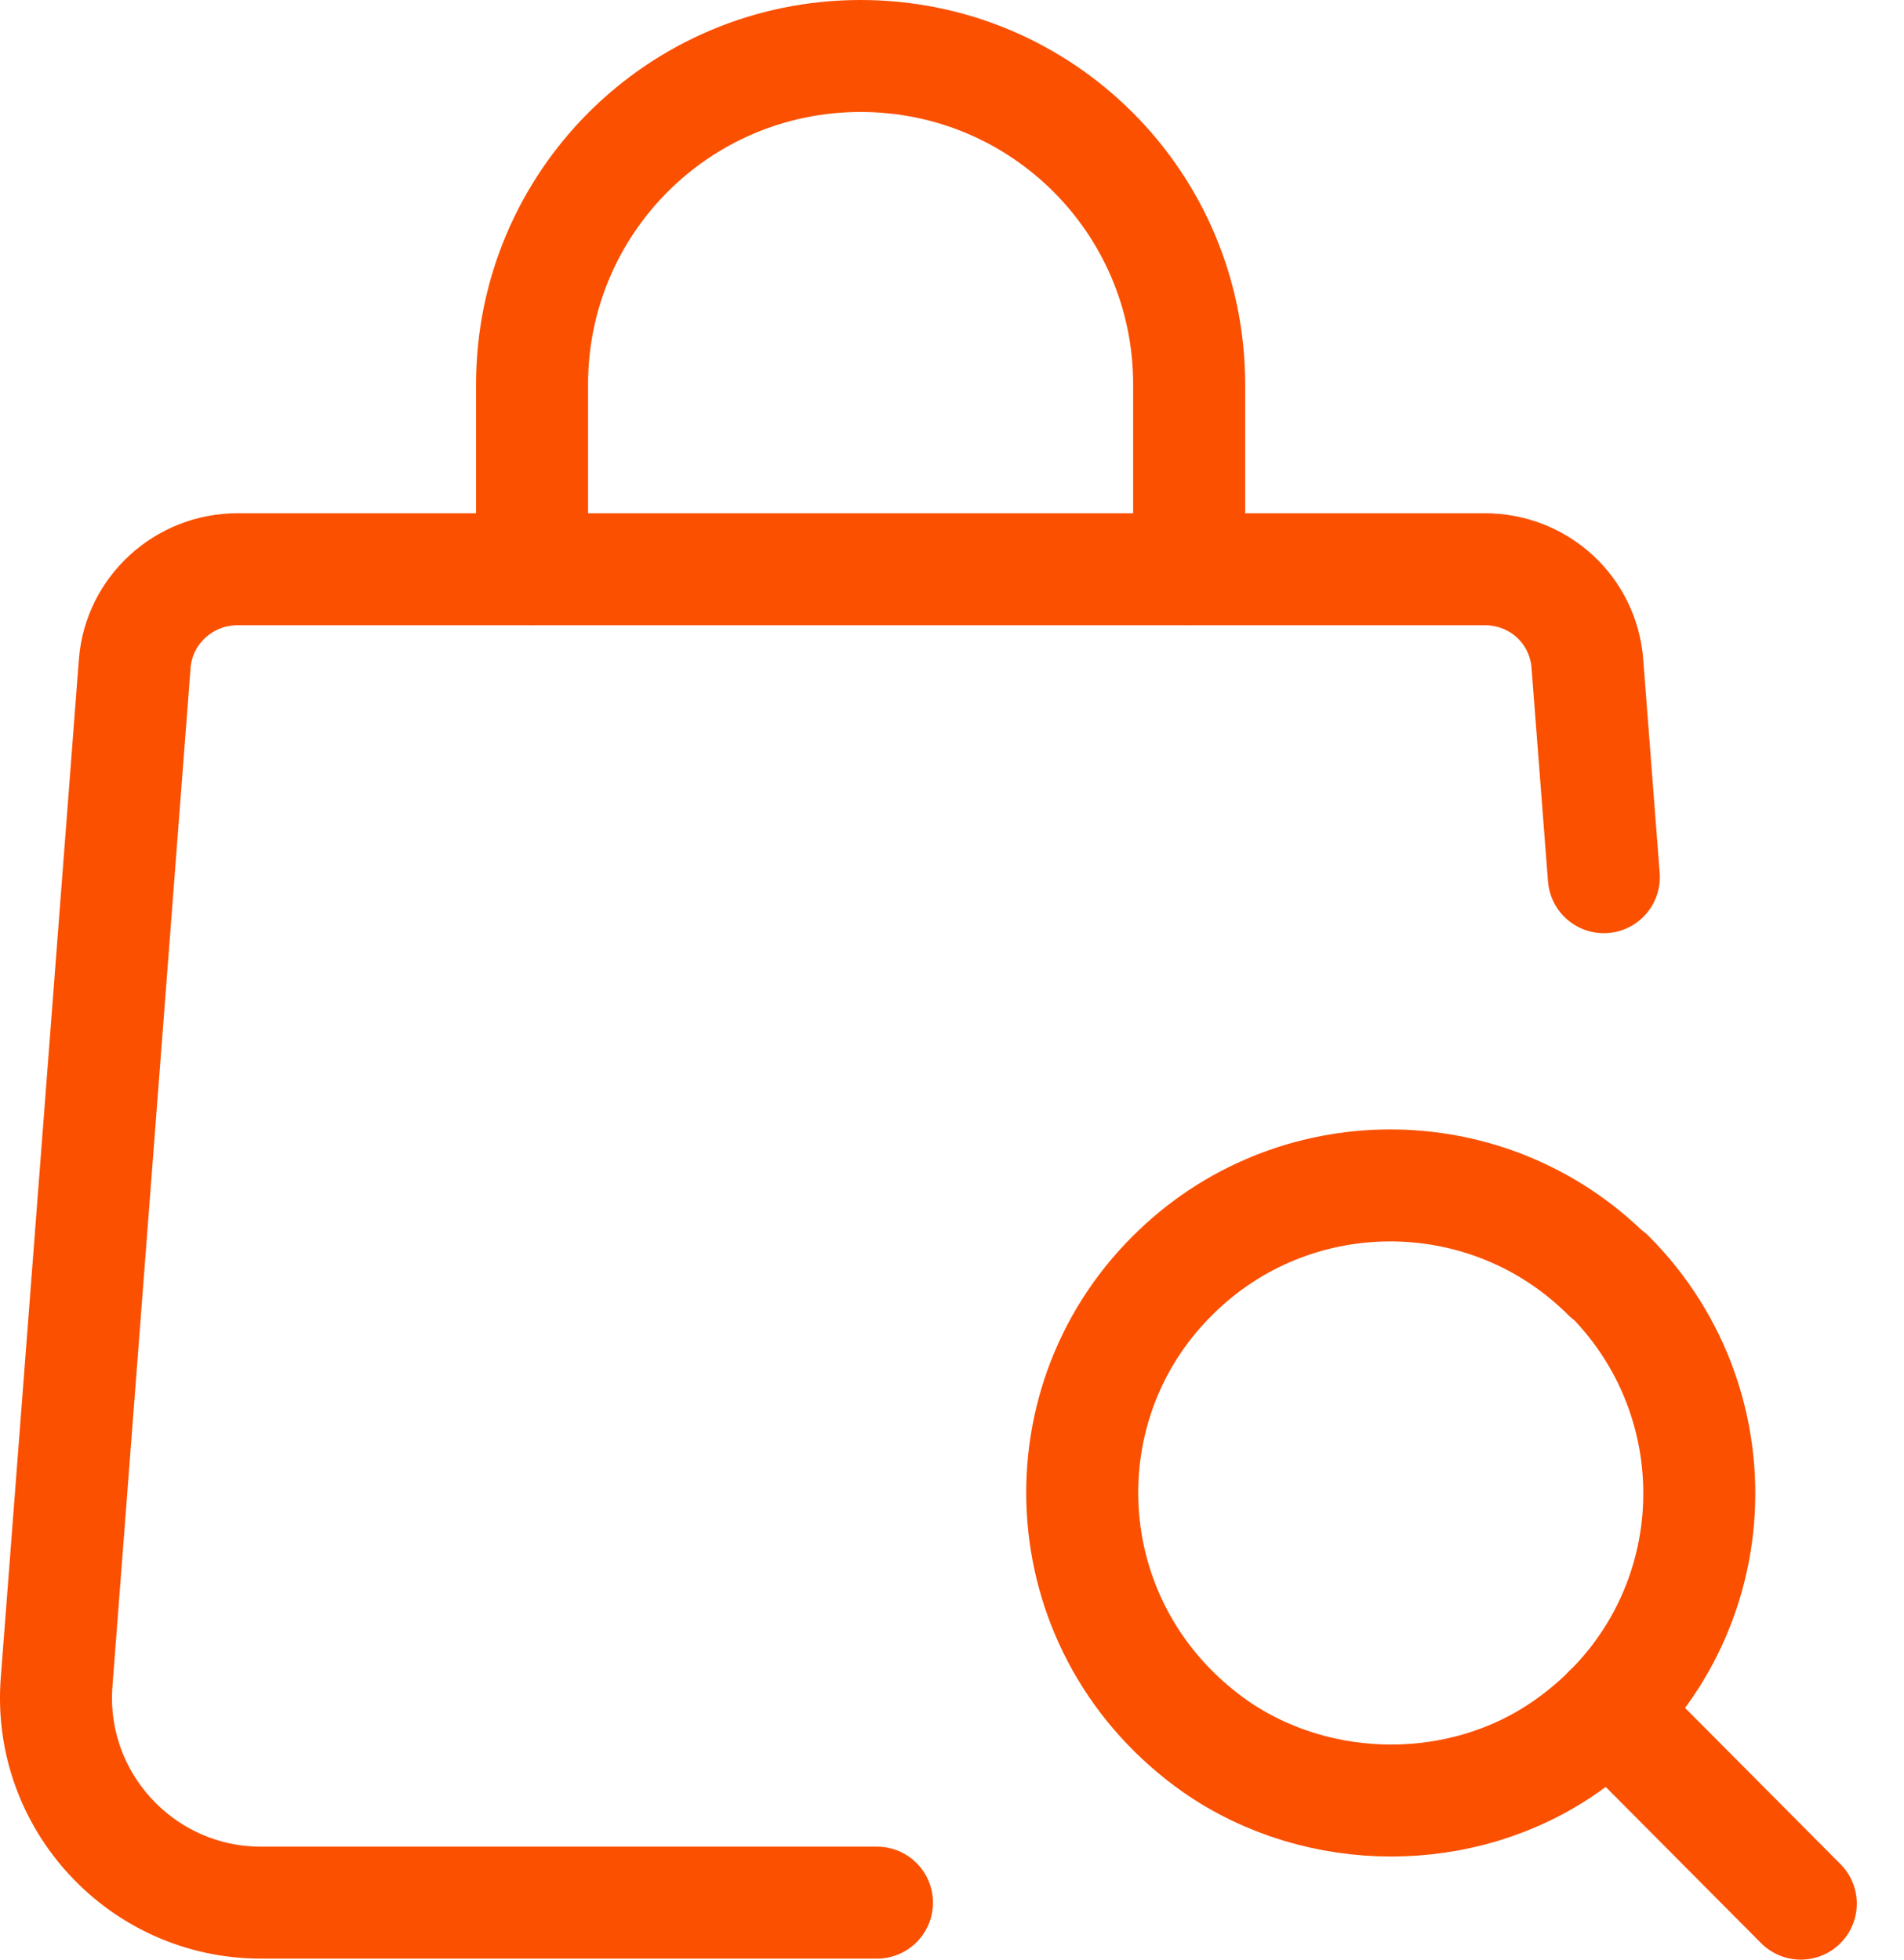
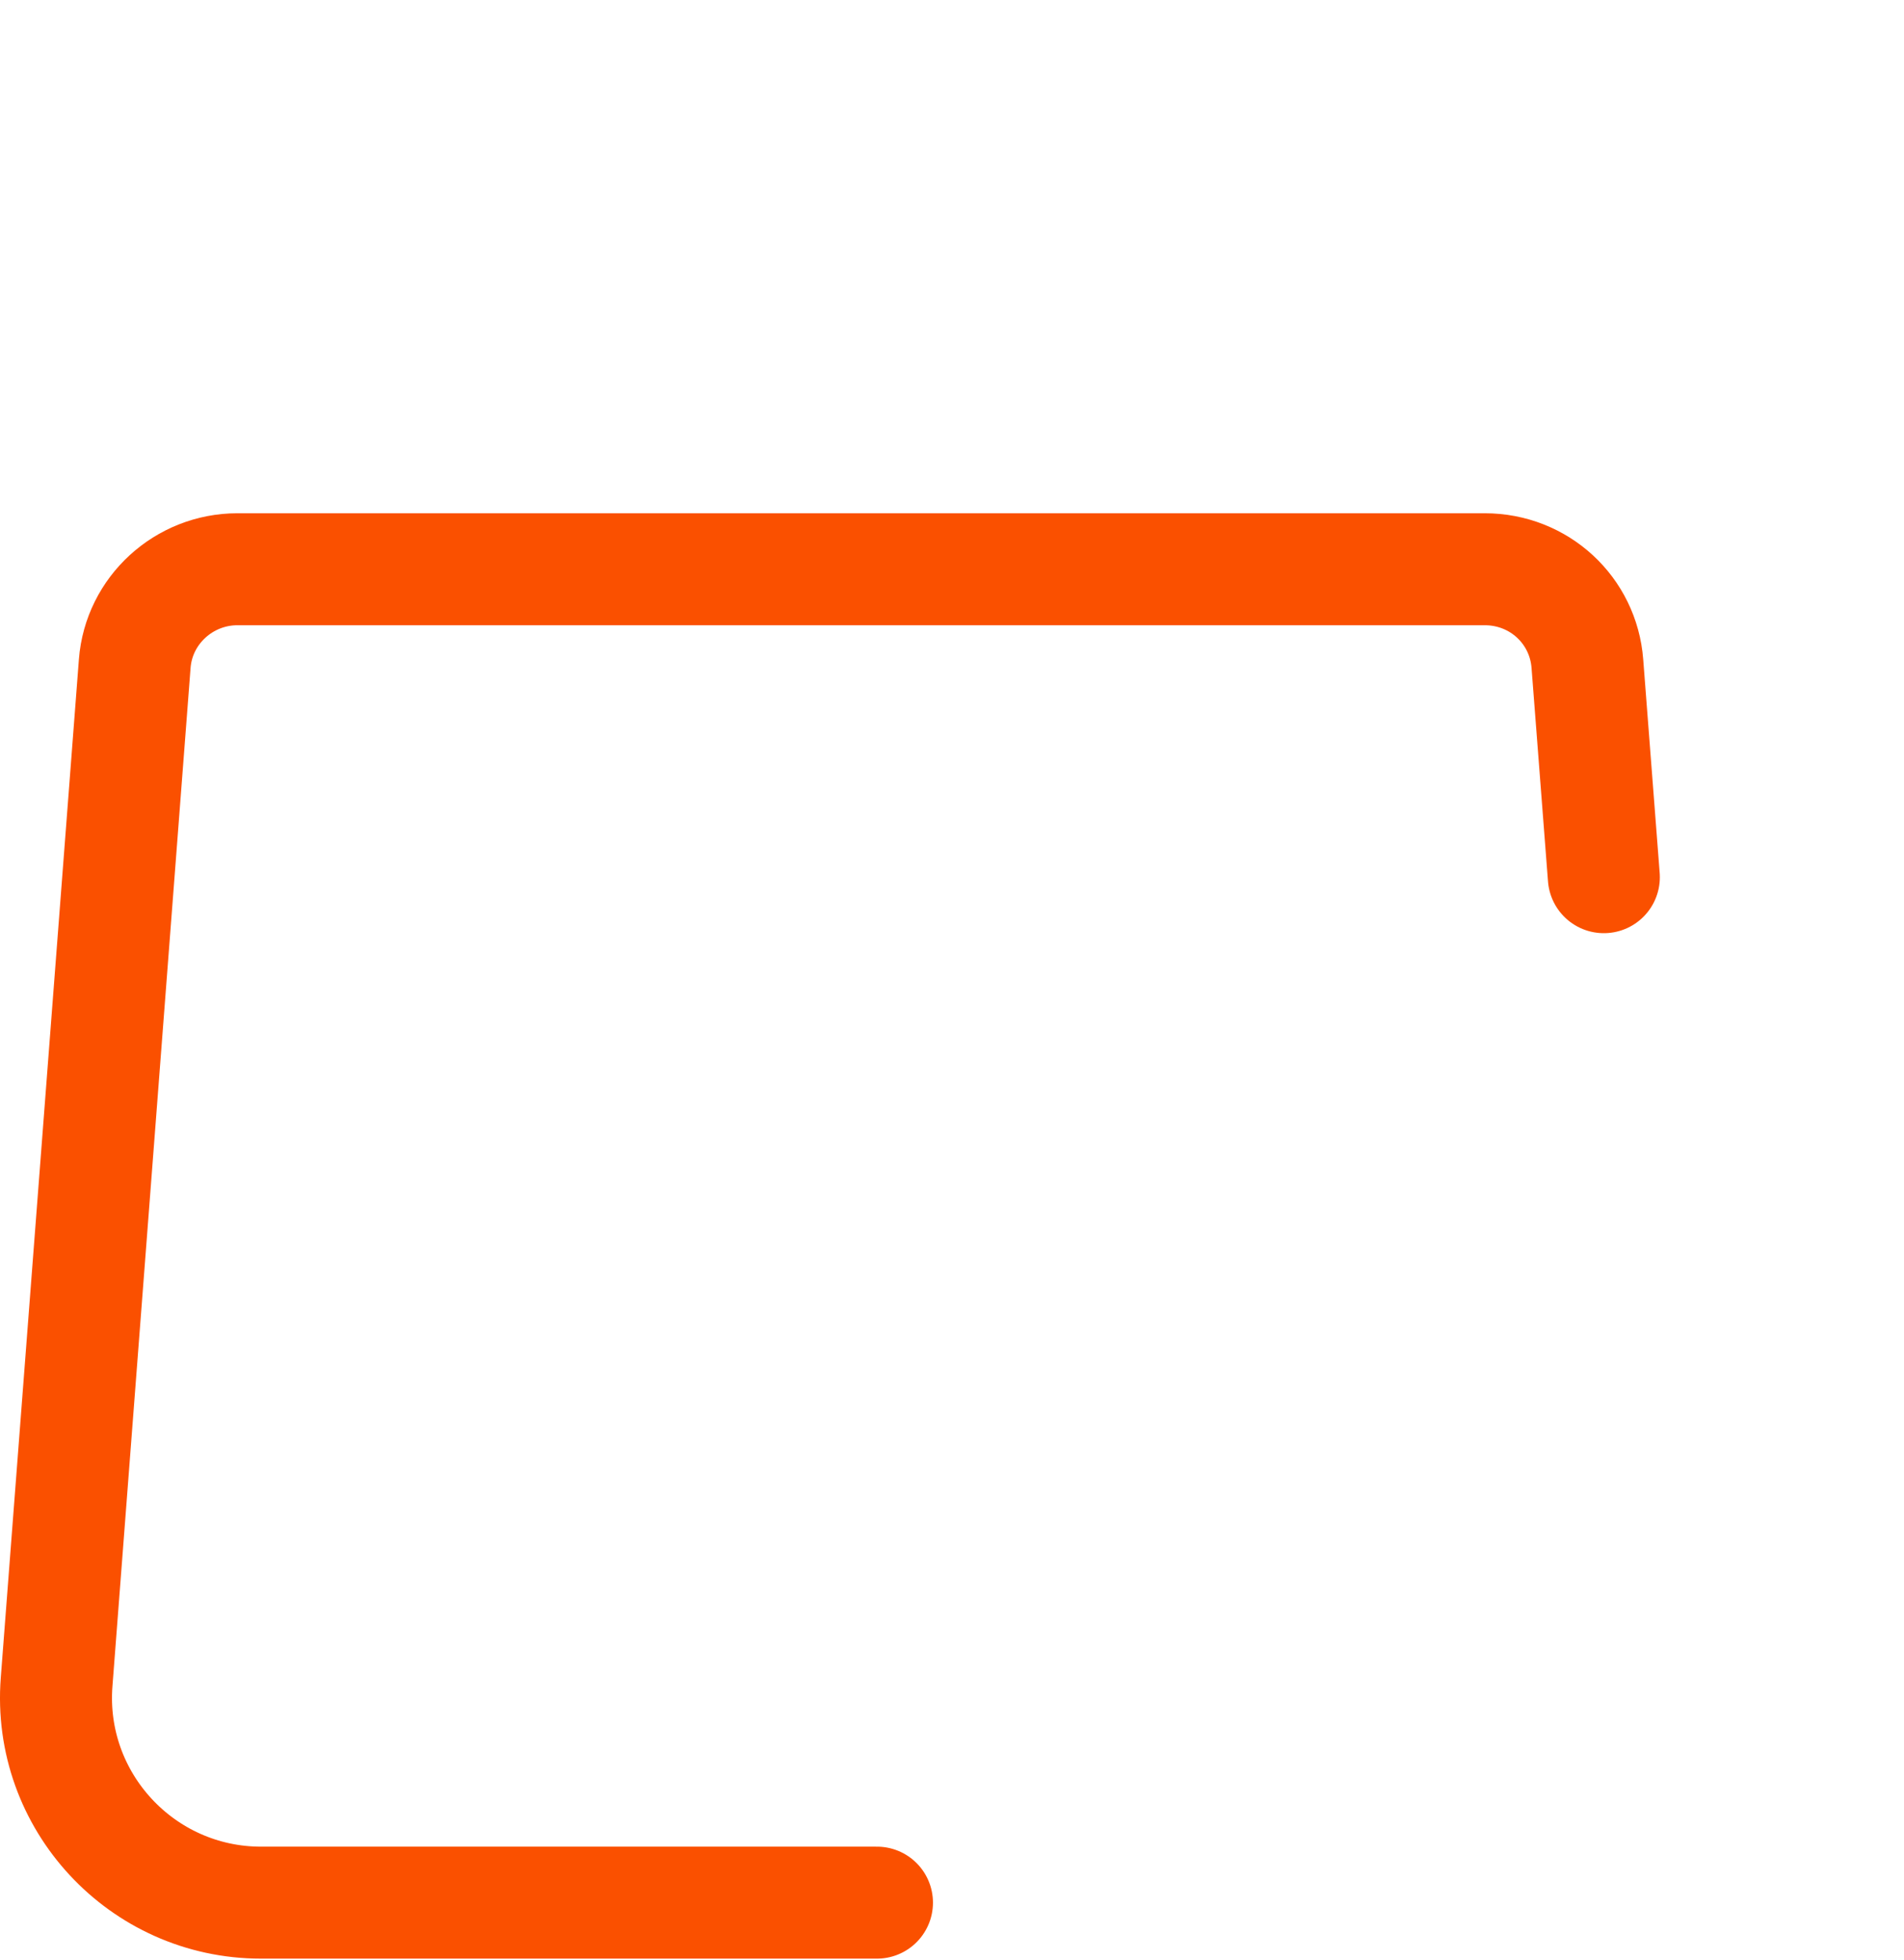
<svg xmlns="http://www.w3.org/2000/svg" width="34" height="35" viewBox="0 0 34 35" fill="none">
-   <path d="M28.731 22.781C31.114 25.164 30.858 29.179 27.961 31.196C26.128 32.479 23.561 32.479 21.709 31.196C18.812 29.161 18.556 25.146 20.939 22.781C23.084 20.636 26.568 20.636 28.713 22.781" stroke="#FA5000" stroke-width="2" stroke-linecap="round" stroke-linejoin="round" />
-   <path d="M32.157 34L28.729 30.553" stroke="#FA5000" stroke-width="2" stroke-linecap="round" stroke-linejoin="round" />
-   <path d="M9.501 10.167V6.867C9.501 3.622 12.123 1 15.368 1C18.613 1 21.235 3.622 21.235 6.867V10.167" stroke="#FA5000" stroke-width="2" stroke-linecap="round" stroke-linejoin="round" />
  <path d="M28.64 15.667L28.346 11.853C28.273 10.9 27.485 10.167 26.513 10.167H4.239C3.286 10.167 2.479 10.9 2.406 11.853L1.011 30.04C0.846 32.167 2.533 33.982 4.66 33.982H15.66" stroke="#FA5000" stroke-width="2" stroke-linecap="round" stroke-linejoin="round" />
</svg>